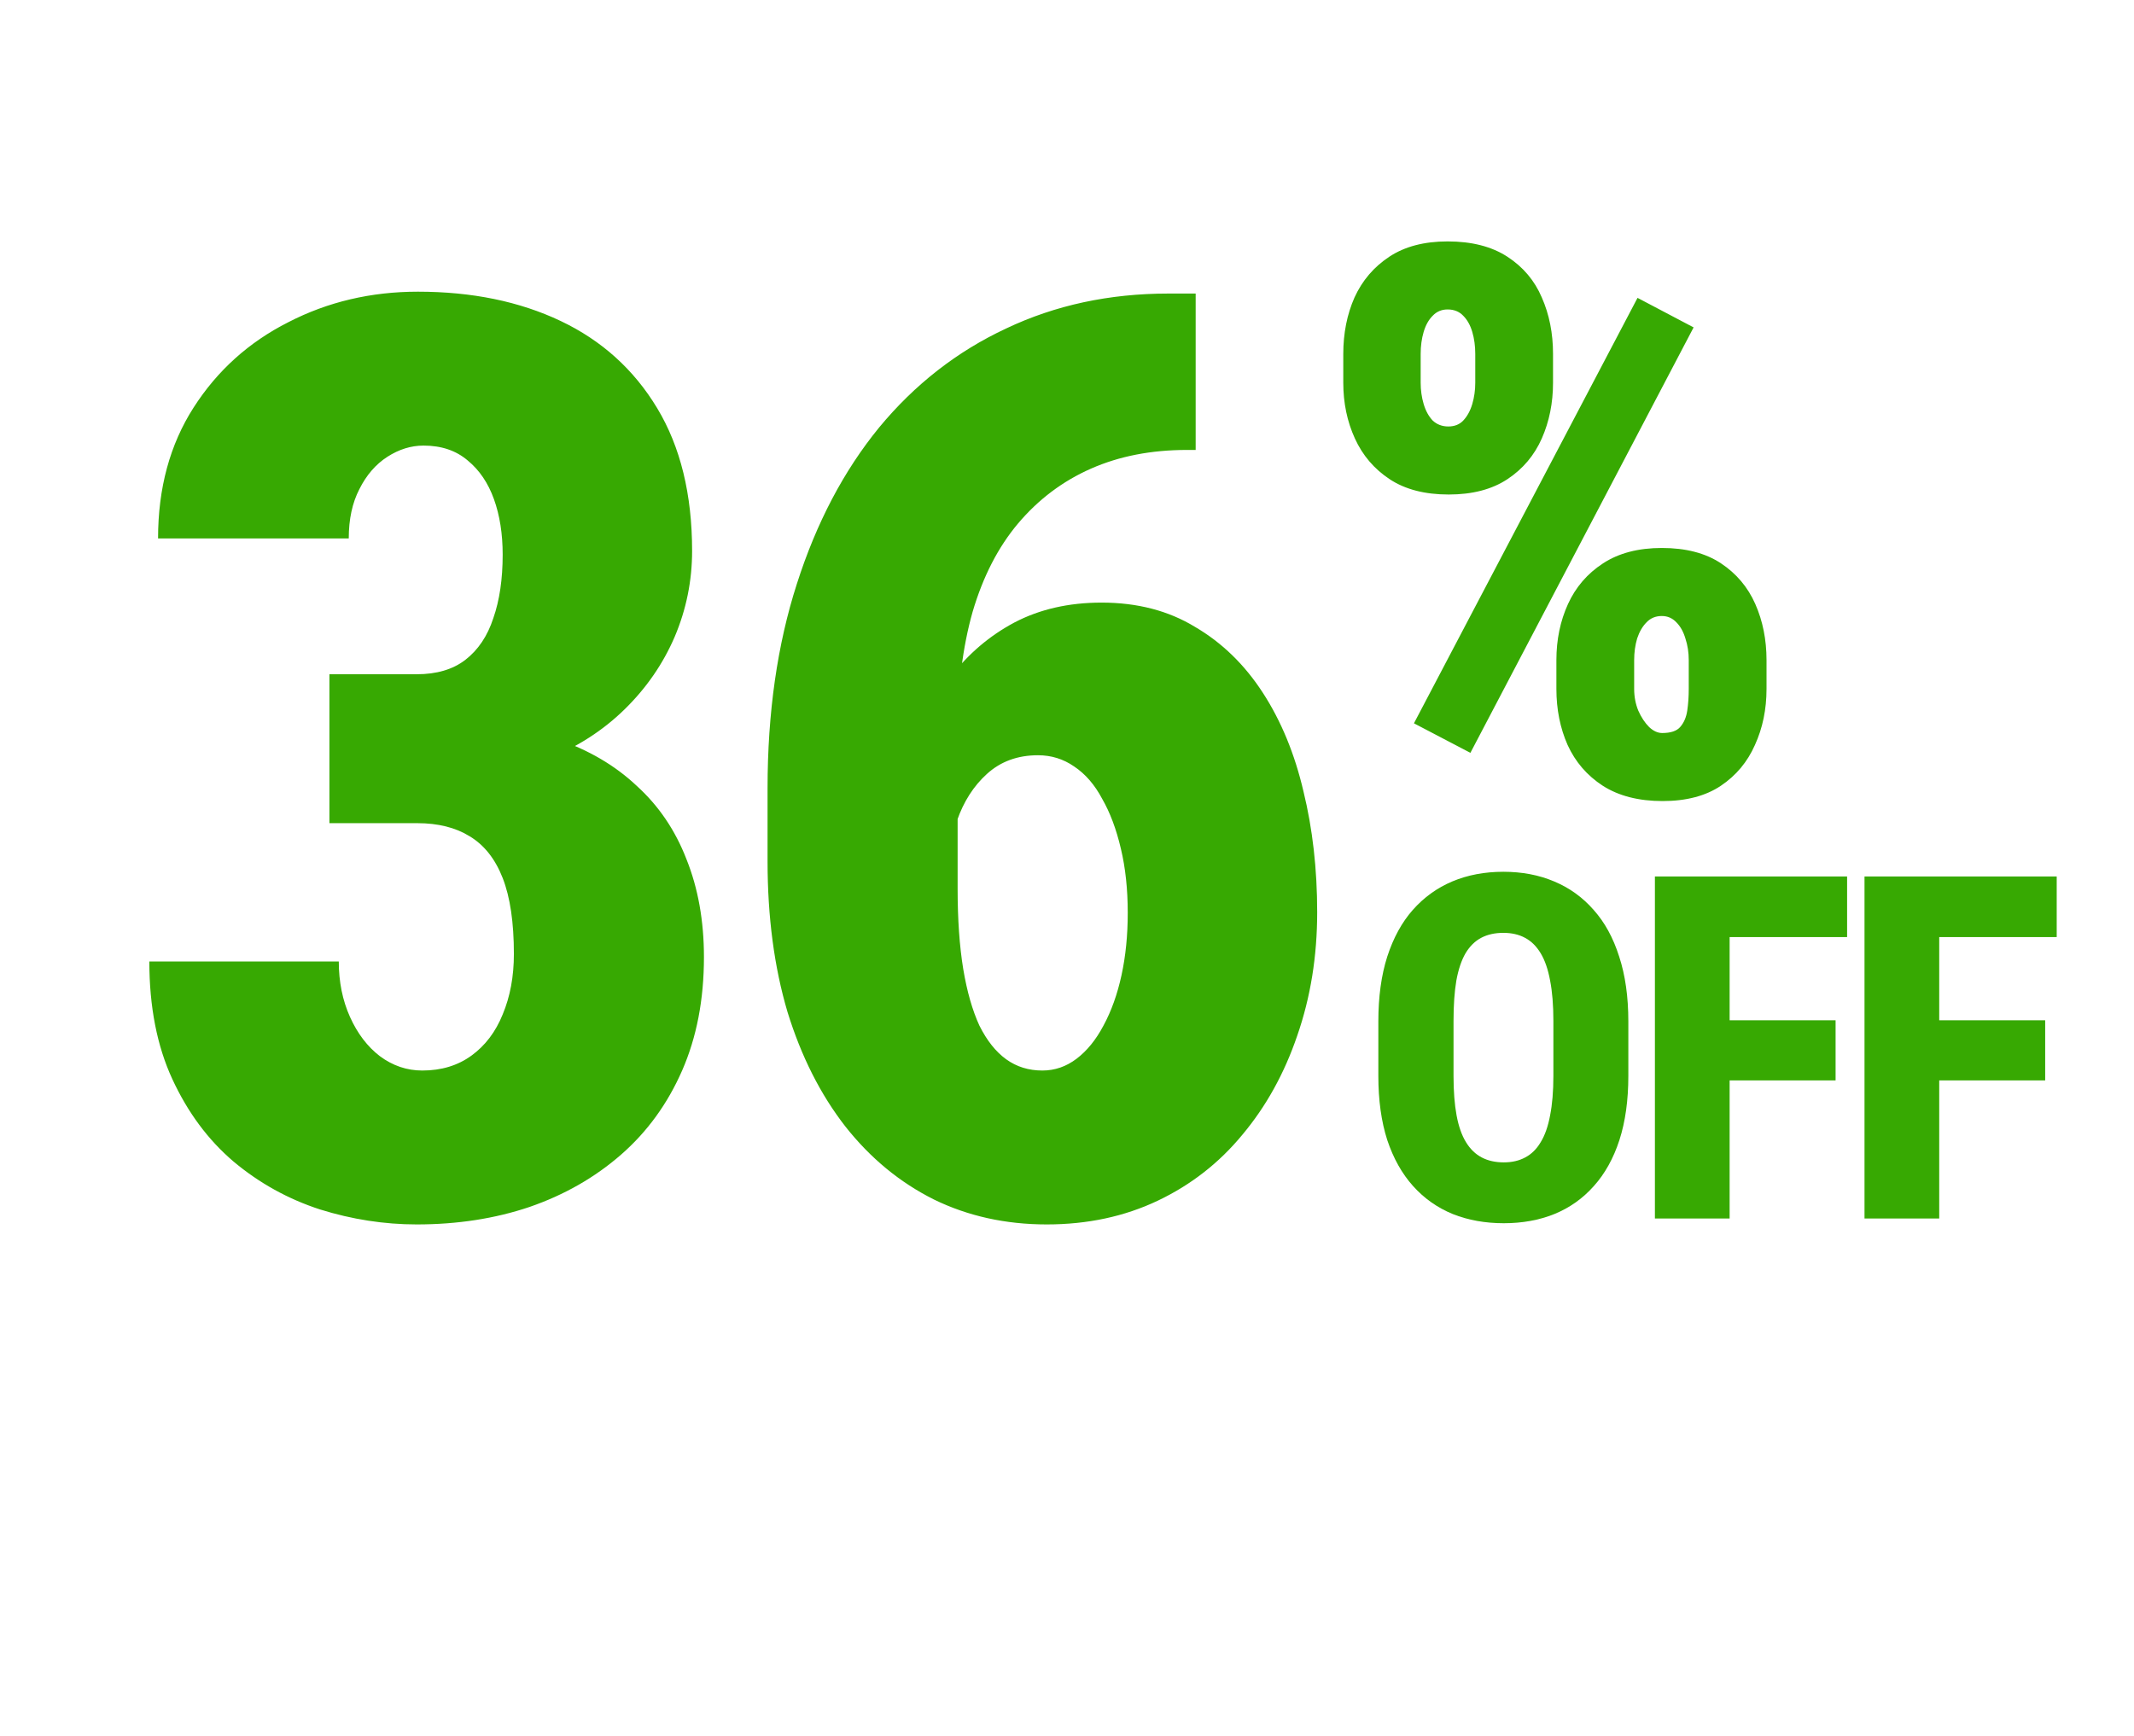
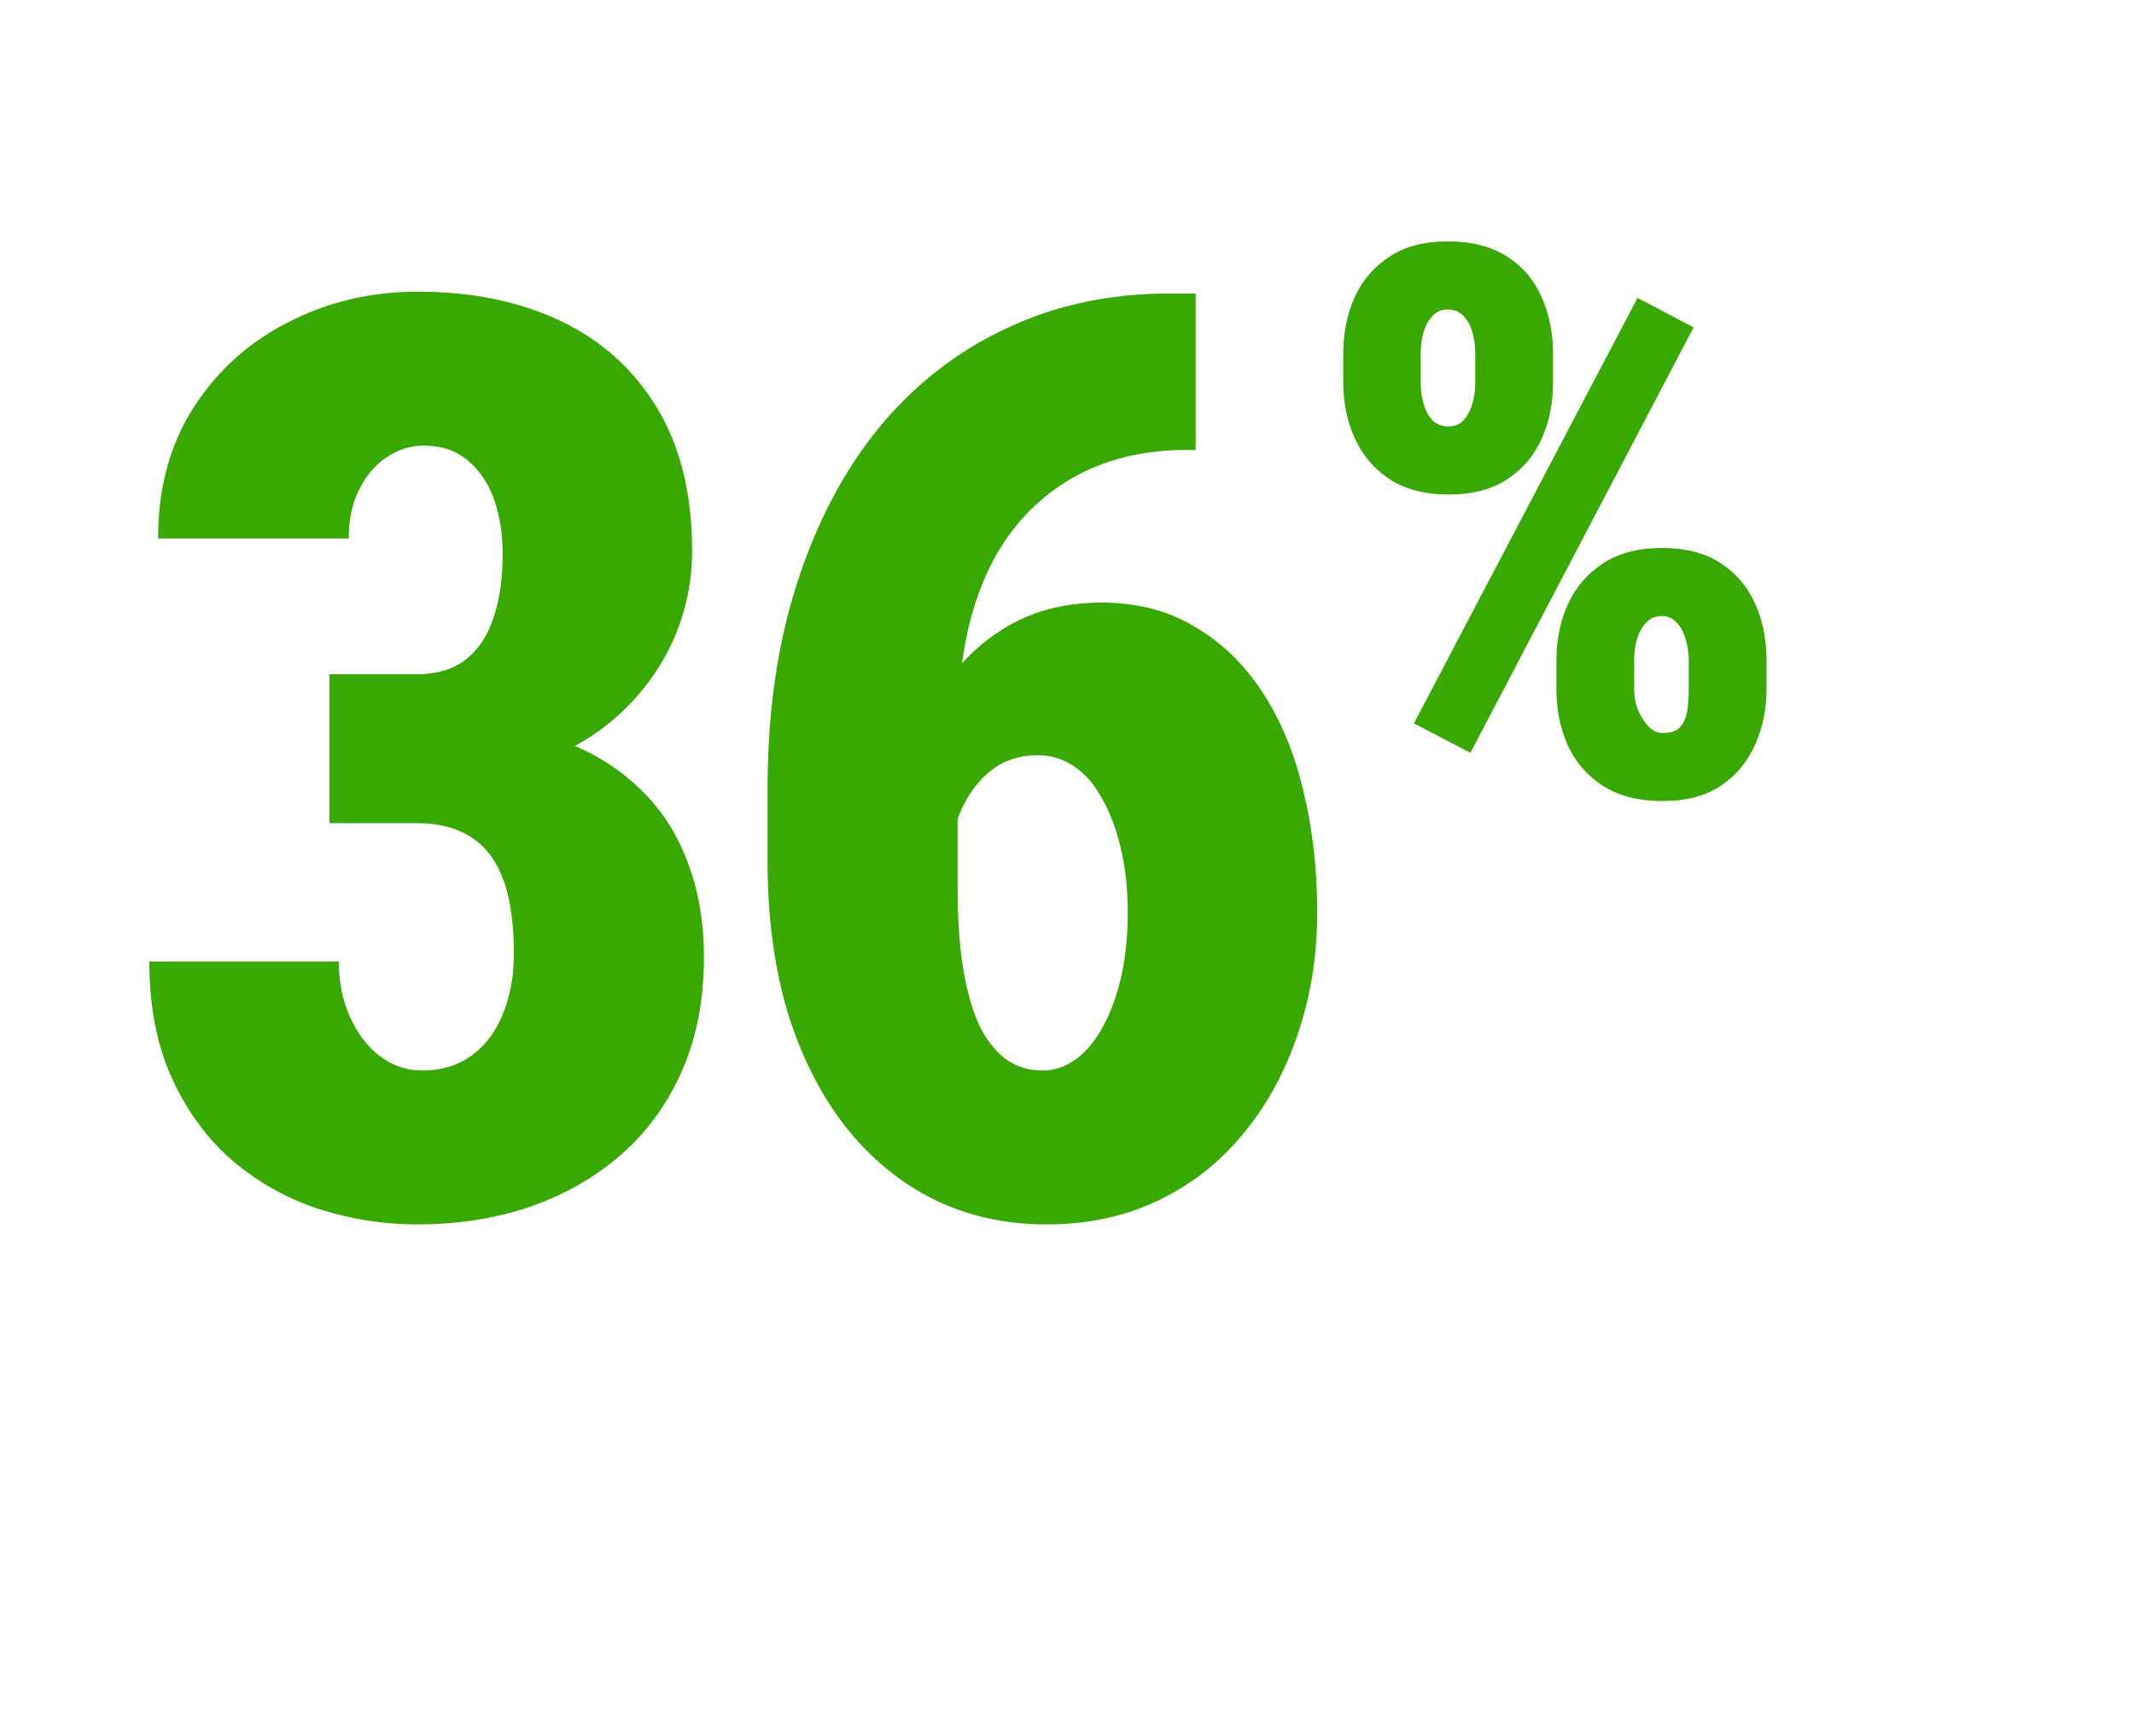
<svg xmlns="http://www.w3.org/2000/svg" width="204" height="166" viewBox="0 0 204 166" fill="none">
  <path d="M31.492 64.463H39.832C41.738 64.463 43.287 64.007 44.478 63.093C45.71 62.14 46.603 60.81 47.159 59.102C47.755 57.394 48.053 55.369 48.053 53.026C48.053 51.04 47.775 49.273 47.219 47.724C46.663 46.175 45.829 44.944 44.717 44.031C43.605 43.078 42.195 42.601 40.487 42.601C39.296 42.601 38.144 42.959 37.032 43.673C35.92 44.388 35.027 45.421 34.352 46.771C33.676 48.081 33.339 49.65 33.339 51.477H15.11C15.11 46.672 16.242 42.502 18.506 38.967C20.77 35.433 23.788 32.712 27.561 30.806C31.333 28.86 35.464 27.887 39.951 27.887C45.114 27.887 49.661 28.82 53.593 30.687C57.524 32.553 60.602 35.334 62.826 39.027C65.05 42.72 66.162 47.267 66.162 52.669C66.162 55.528 65.606 58.268 64.494 60.889C63.382 63.471 61.794 65.774 59.728 67.799C57.663 69.825 55.201 71.413 52.342 72.565C49.522 73.717 46.385 74.293 42.93 74.293H31.492V64.463ZM31.492 78.701V69.11H42.93C46.782 69.11 50.217 69.626 53.235 70.659C56.254 71.691 58.795 73.18 60.86 75.126C62.965 77.033 64.554 79.376 65.626 82.156C66.738 84.936 67.294 88.053 67.294 91.508C67.294 95.559 66.599 99.173 65.209 102.35C63.819 105.527 61.873 108.208 59.371 110.392C56.869 112.576 53.95 114.244 50.614 115.396C47.318 116.508 43.724 117.064 39.832 117.064C36.734 117.064 33.657 116.587 30.599 115.634C27.541 114.641 24.781 113.112 22.318 111.047C19.896 108.982 17.95 106.361 16.48 103.184C15.011 100.007 14.276 96.254 14.276 91.925H32.386C32.386 93.871 32.743 95.638 33.458 97.227C34.173 98.816 35.126 100.067 36.317 100.98C37.548 101.893 38.899 102.35 40.368 102.35C42.195 102.35 43.764 101.874 45.074 100.92C46.385 99.967 47.378 98.657 48.053 96.989C48.768 95.281 49.125 93.355 49.125 91.21C49.125 88.192 48.768 85.77 48.053 83.943C47.338 82.116 46.285 80.786 44.895 79.952C43.545 79.118 41.877 78.701 39.892 78.701H31.492ZM111.679 28.066H114.3V43.018H113.466C110.05 43.018 106.992 43.614 104.292 44.805C101.591 45.997 99.268 47.744 97.322 50.047C95.416 52.311 93.966 55.131 92.974 58.506C92.02 61.882 91.544 65.734 91.544 70.063V84.956C91.544 87.894 91.722 90.456 92.08 92.64C92.437 94.785 92.954 96.592 93.629 98.061C94.344 99.491 95.198 100.563 96.19 101.278C97.183 101.993 98.335 102.35 99.645 102.35C100.837 102.35 101.929 101.973 102.922 101.218C103.915 100.464 104.768 99.411 105.483 98.061C106.238 96.671 106.814 95.063 107.211 93.236C107.608 91.409 107.807 89.423 107.807 87.279C107.807 85.015 107.588 82.97 107.151 81.143C106.714 79.276 106.119 77.688 105.364 76.377C104.649 75.027 103.756 73.995 102.683 73.28C101.651 72.565 100.499 72.207 99.228 72.207C97.282 72.207 95.654 72.803 94.344 73.995C93.073 75.146 92.12 76.636 91.484 78.462C90.849 80.289 90.511 82.156 90.472 84.062L85.766 79.832C85.805 77.132 86.262 74.491 87.136 71.91C88.009 69.289 89.26 66.886 90.889 64.702C92.556 62.517 94.582 60.79 96.965 59.519C99.387 58.248 102.167 57.613 105.305 57.613C108.72 57.613 111.698 58.387 114.24 59.936C116.821 61.445 118.986 63.55 120.733 66.251C122.481 68.951 123.771 72.088 124.605 75.663C125.479 79.237 125.916 83.089 125.916 87.219C125.916 91.429 125.28 95.361 124.01 99.014C122.779 102.628 121.031 105.785 118.767 108.486C116.544 111.186 113.843 113.291 110.666 114.8C107.489 116.309 103.954 117.064 100.062 117.064C96.131 117.064 92.537 116.27 89.28 114.681C86.024 113.053 83.204 110.73 80.821 107.711C78.438 104.653 76.592 101 75.281 96.751C74.01 92.461 73.375 87.656 73.375 82.335V75.365C73.375 68.137 74.308 61.624 76.175 55.826C78.041 49.988 80.662 45.004 84.038 40.873C87.453 36.743 91.504 33.586 96.19 31.402C100.877 29.178 106.039 28.066 111.679 28.066ZM128.411 36.592V33.84C128.411 31.862 128.768 30.063 129.483 28.443C130.222 26.822 131.33 25.524 132.807 24.547C134.284 23.57 136.143 23.081 138.383 23.081C140.694 23.081 142.6 23.57 144.102 24.547C145.603 25.524 146.699 26.822 147.39 28.443C148.105 30.063 148.462 31.862 148.462 33.84V36.592C148.462 38.522 148.105 40.297 147.39 41.917C146.675 43.538 145.579 44.836 144.102 45.813C142.624 46.79 140.754 47.279 138.49 47.279C136.202 47.279 134.32 46.79 132.843 45.813C131.365 44.836 130.257 43.538 129.519 41.917C128.78 40.297 128.411 38.522 128.411 36.592ZM135.809 33.84V36.592C135.809 37.307 135.905 37.986 136.095 38.629C136.286 39.273 136.572 39.797 136.953 40.202C137.358 40.583 137.859 40.774 138.454 40.774C139.05 40.774 139.527 40.583 139.884 40.202C140.265 39.797 140.551 39.273 140.742 38.629C140.932 37.986 141.028 37.307 141.028 36.592V33.84C141.028 33.077 140.932 32.374 140.742 31.731C140.551 31.088 140.265 30.575 139.884 30.194C139.503 29.789 139.002 29.586 138.383 29.586C137.811 29.586 137.334 29.789 136.953 30.194C136.572 30.575 136.286 31.088 136.095 31.731C135.905 32.374 135.809 33.077 135.809 33.84ZM148.784 65.865V63.113C148.784 61.159 149.153 59.372 149.892 57.751C150.63 56.131 151.75 54.832 153.252 53.855C154.753 52.878 156.623 52.39 158.863 52.39C161.151 52.39 163.033 52.878 164.51 53.855C165.988 54.832 167.084 56.131 167.799 57.751C168.513 59.372 168.871 61.159 168.871 63.113V65.865C168.871 67.819 168.502 69.606 167.763 71.226C167.048 72.846 165.964 74.145 164.51 75.122C163.057 76.099 161.198 76.587 158.935 76.587C156.647 76.587 154.741 76.099 153.216 75.122C151.715 74.145 150.595 72.846 149.856 71.226C149.141 69.606 148.784 67.819 148.784 65.865ZM156.218 63.113V65.865C156.218 66.603 156.349 67.294 156.611 67.938C156.897 68.581 157.243 69.105 157.648 69.51C158.053 69.892 158.47 70.082 158.899 70.082C159.709 70.082 160.281 69.892 160.614 69.51C160.972 69.105 161.198 68.581 161.294 67.938C161.389 67.294 161.436 66.603 161.436 65.865V63.113C161.436 62.374 161.329 61.683 161.115 61.039C160.924 60.396 160.638 59.884 160.257 59.503C159.876 59.098 159.411 58.895 158.863 58.895C158.267 58.895 157.779 59.098 157.398 59.503C157.016 59.884 156.719 60.396 156.504 61.039C156.313 61.683 156.218 62.374 156.218 63.113ZM161.901 31.302L140.563 71.977L135.166 69.153L156.54 28.478L161.901 31.302Z" fill="#37A902" />
-   <path d="M155.661 97.655V102.866C155.661 105.187 155.377 107.231 154.808 108.998C154.239 110.75 153.423 112.217 152.359 113.4C151.311 114.583 150.053 115.474 148.586 116.073C147.133 116.657 145.524 116.949 143.757 116.949C141.975 116.949 140.35 116.657 138.883 116.073C137.415 115.474 136.15 114.583 135.087 113.4C134.024 112.217 133.2 110.75 132.616 108.998C132.047 107.231 131.763 105.187 131.763 102.866V97.655C131.763 95.304 132.047 93.238 132.616 91.456C133.2 89.659 134.016 88.169 135.064 86.986C136.128 85.788 137.385 84.882 138.838 84.269C140.305 83.655 141.93 83.348 143.712 83.348C145.494 83.348 147.111 83.655 148.563 84.269C150.031 84.882 151.289 85.788 152.337 86.986C153.4 88.169 154.216 89.659 154.785 91.456C155.369 93.238 155.661 95.304 155.661 97.655ZM148.496 102.866V97.61C148.496 96.098 148.391 94.81 148.182 93.747C147.987 92.684 147.688 91.815 147.283 91.142C146.879 90.468 146.377 89.974 145.778 89.659C145.194 89.345 144.506 89.188 143.712 89.188C142.903 89.188 142.2 89.345 141.601 89.659C141.002 89.974 140.5 90.468 140.096 91.142C139.706 91.815 139.414 92.684 139.22 93.747C139.04 94.81 138.95 96.098 138.95 97.61V102.866C138.95 104.334 139.048 105.591 139.242 106.64C139.437 107.688 139.736 108.541 140.141 109.2C140.545 109.859 141.047 110.346 141.646 110.66C142.244 110.975 142.948 111.132 143.757 111.132C144.535 111.132 145.217 110.975 145.801 110.66C146.4 110.346 146.894 109.859 147.283 109.2C147.688 108.541 147.987 107.688 148.182 106.64C148.391 105.591 148.496 104.334 148.496 102.866ZM165.344 83.797V116.5H158.201V83.797H165.344ZM175.473 97.543V103.293H163.479V97.543H175.473ZM176.574 83.797V89.592H163.479V83.797H176.574ZM185.381 83.797V116.5H178.238V83.797H185.381ZM195.51 97.543V103.293H183.516V97.543H195.51ZM196.611 83.797V89.592H183.516V83.797H196.611Z" fill="#37A902" />
</svg>